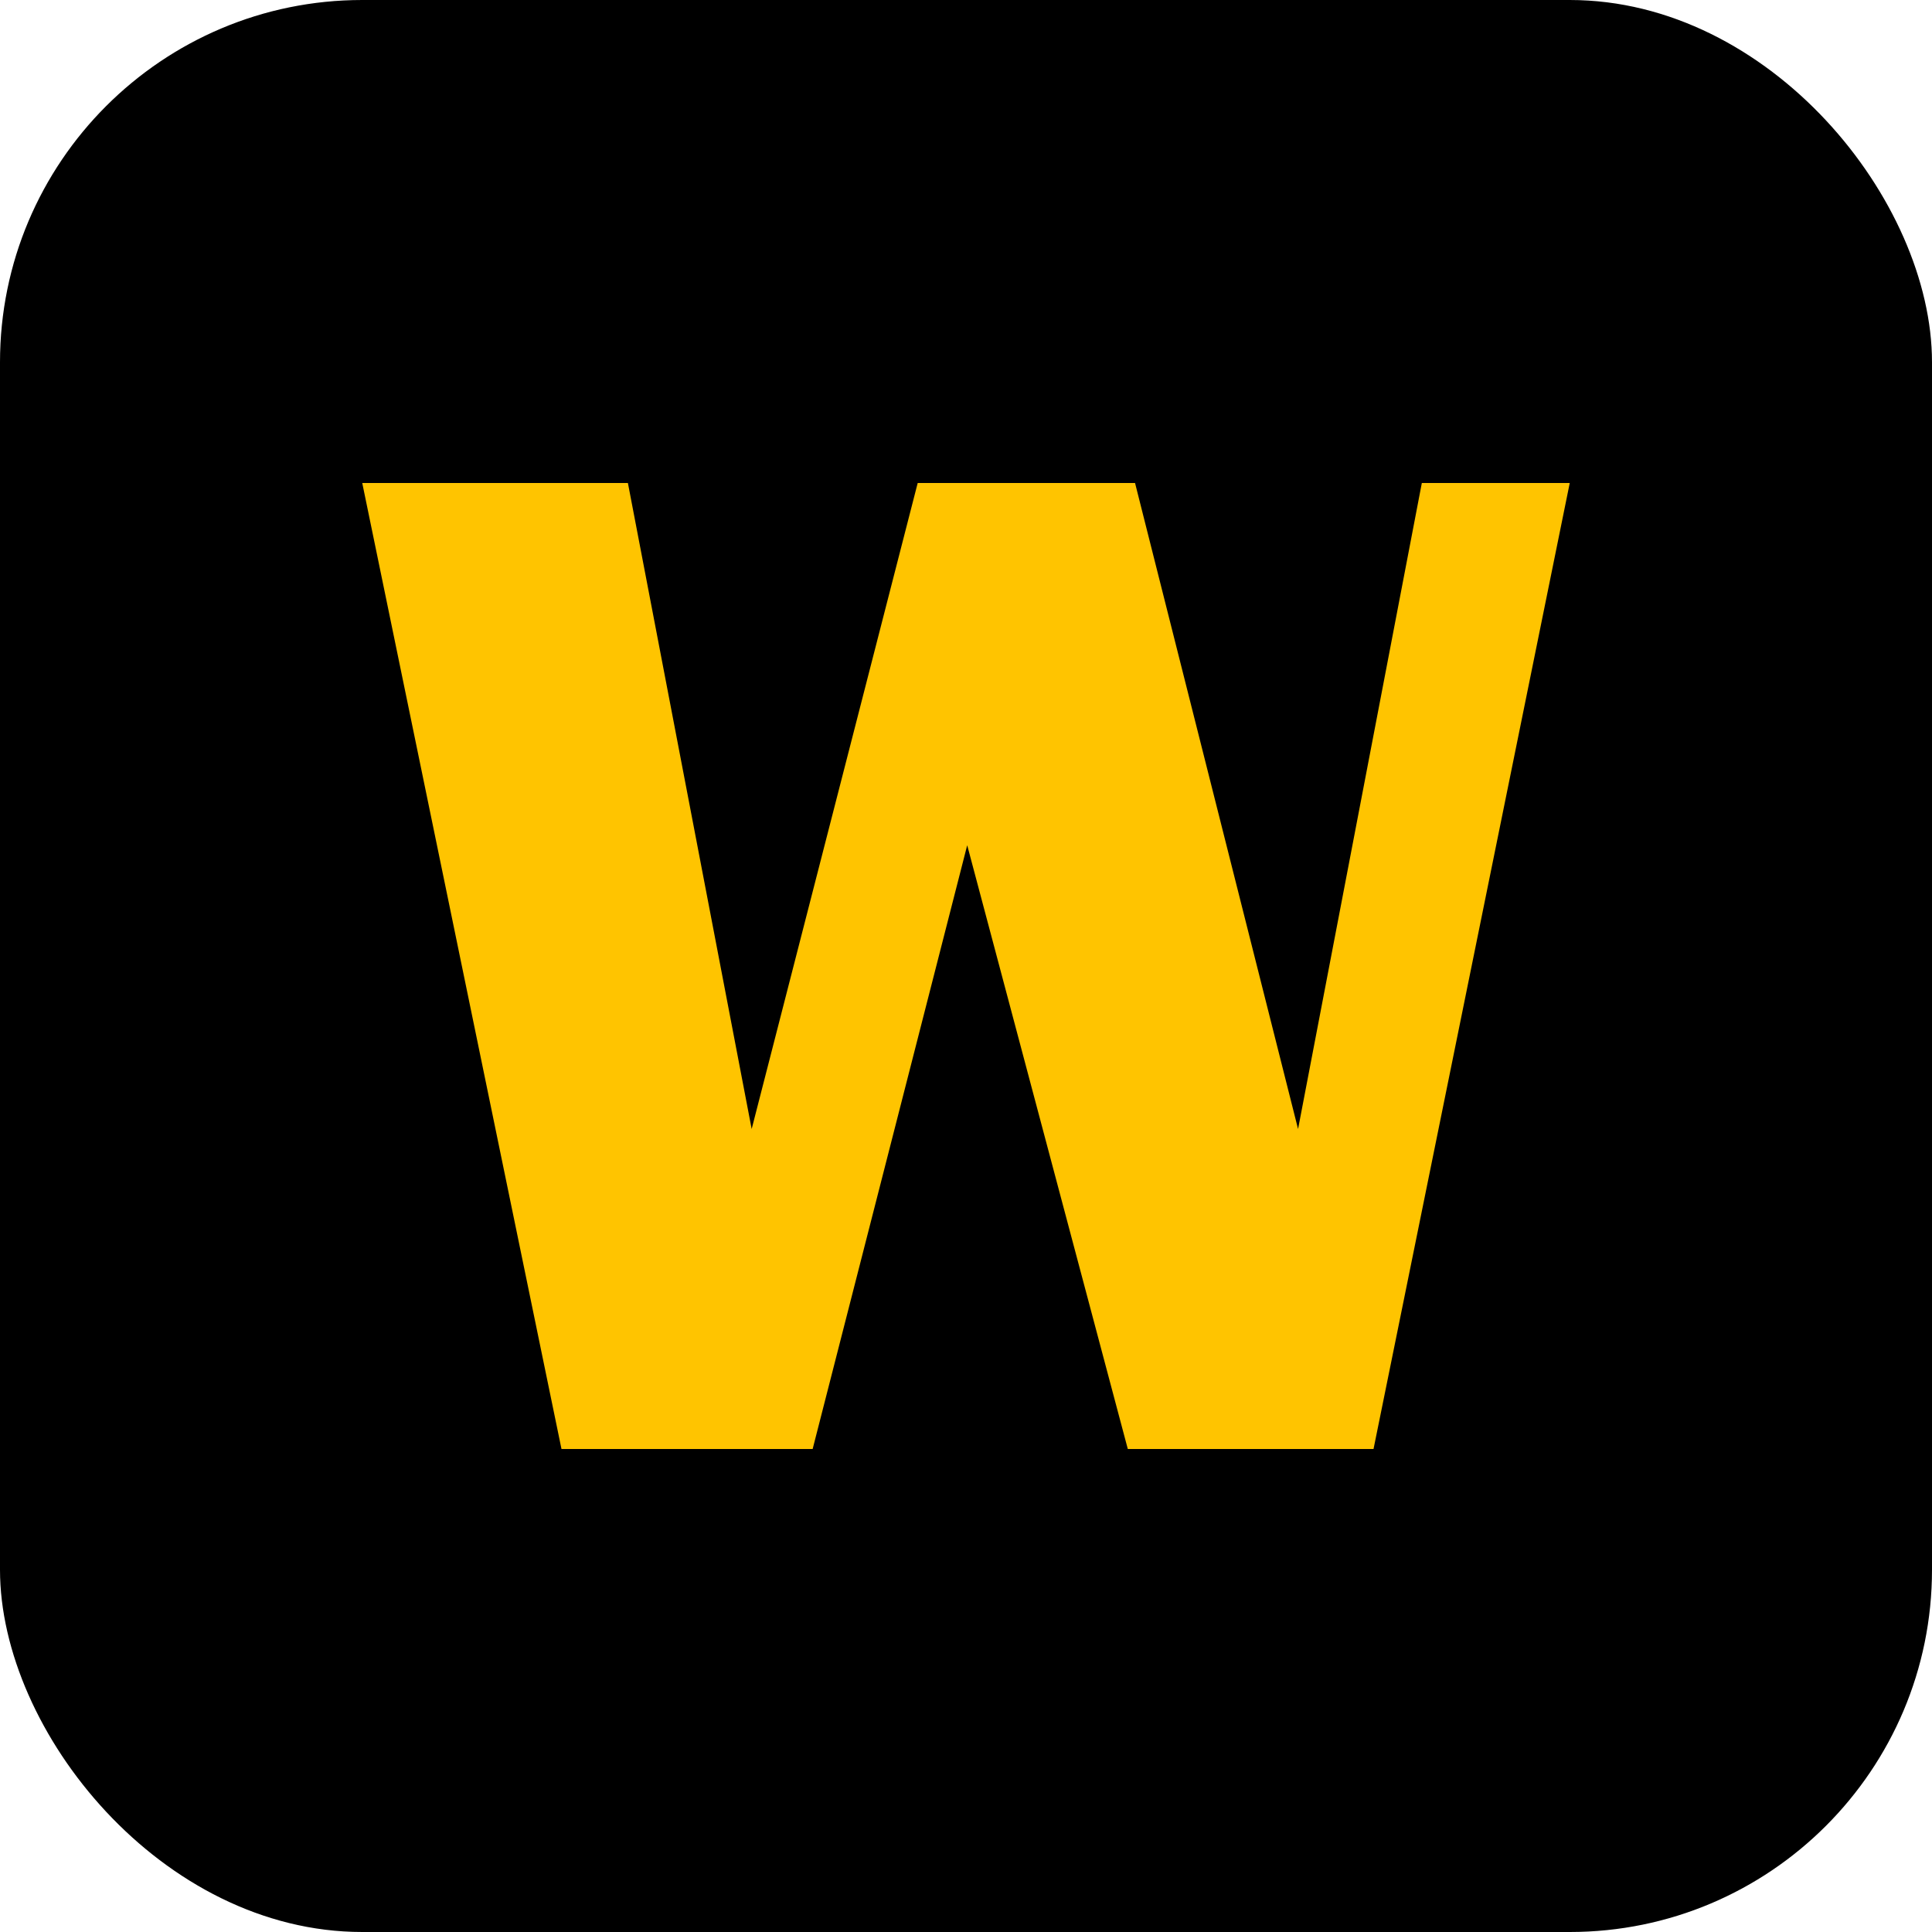
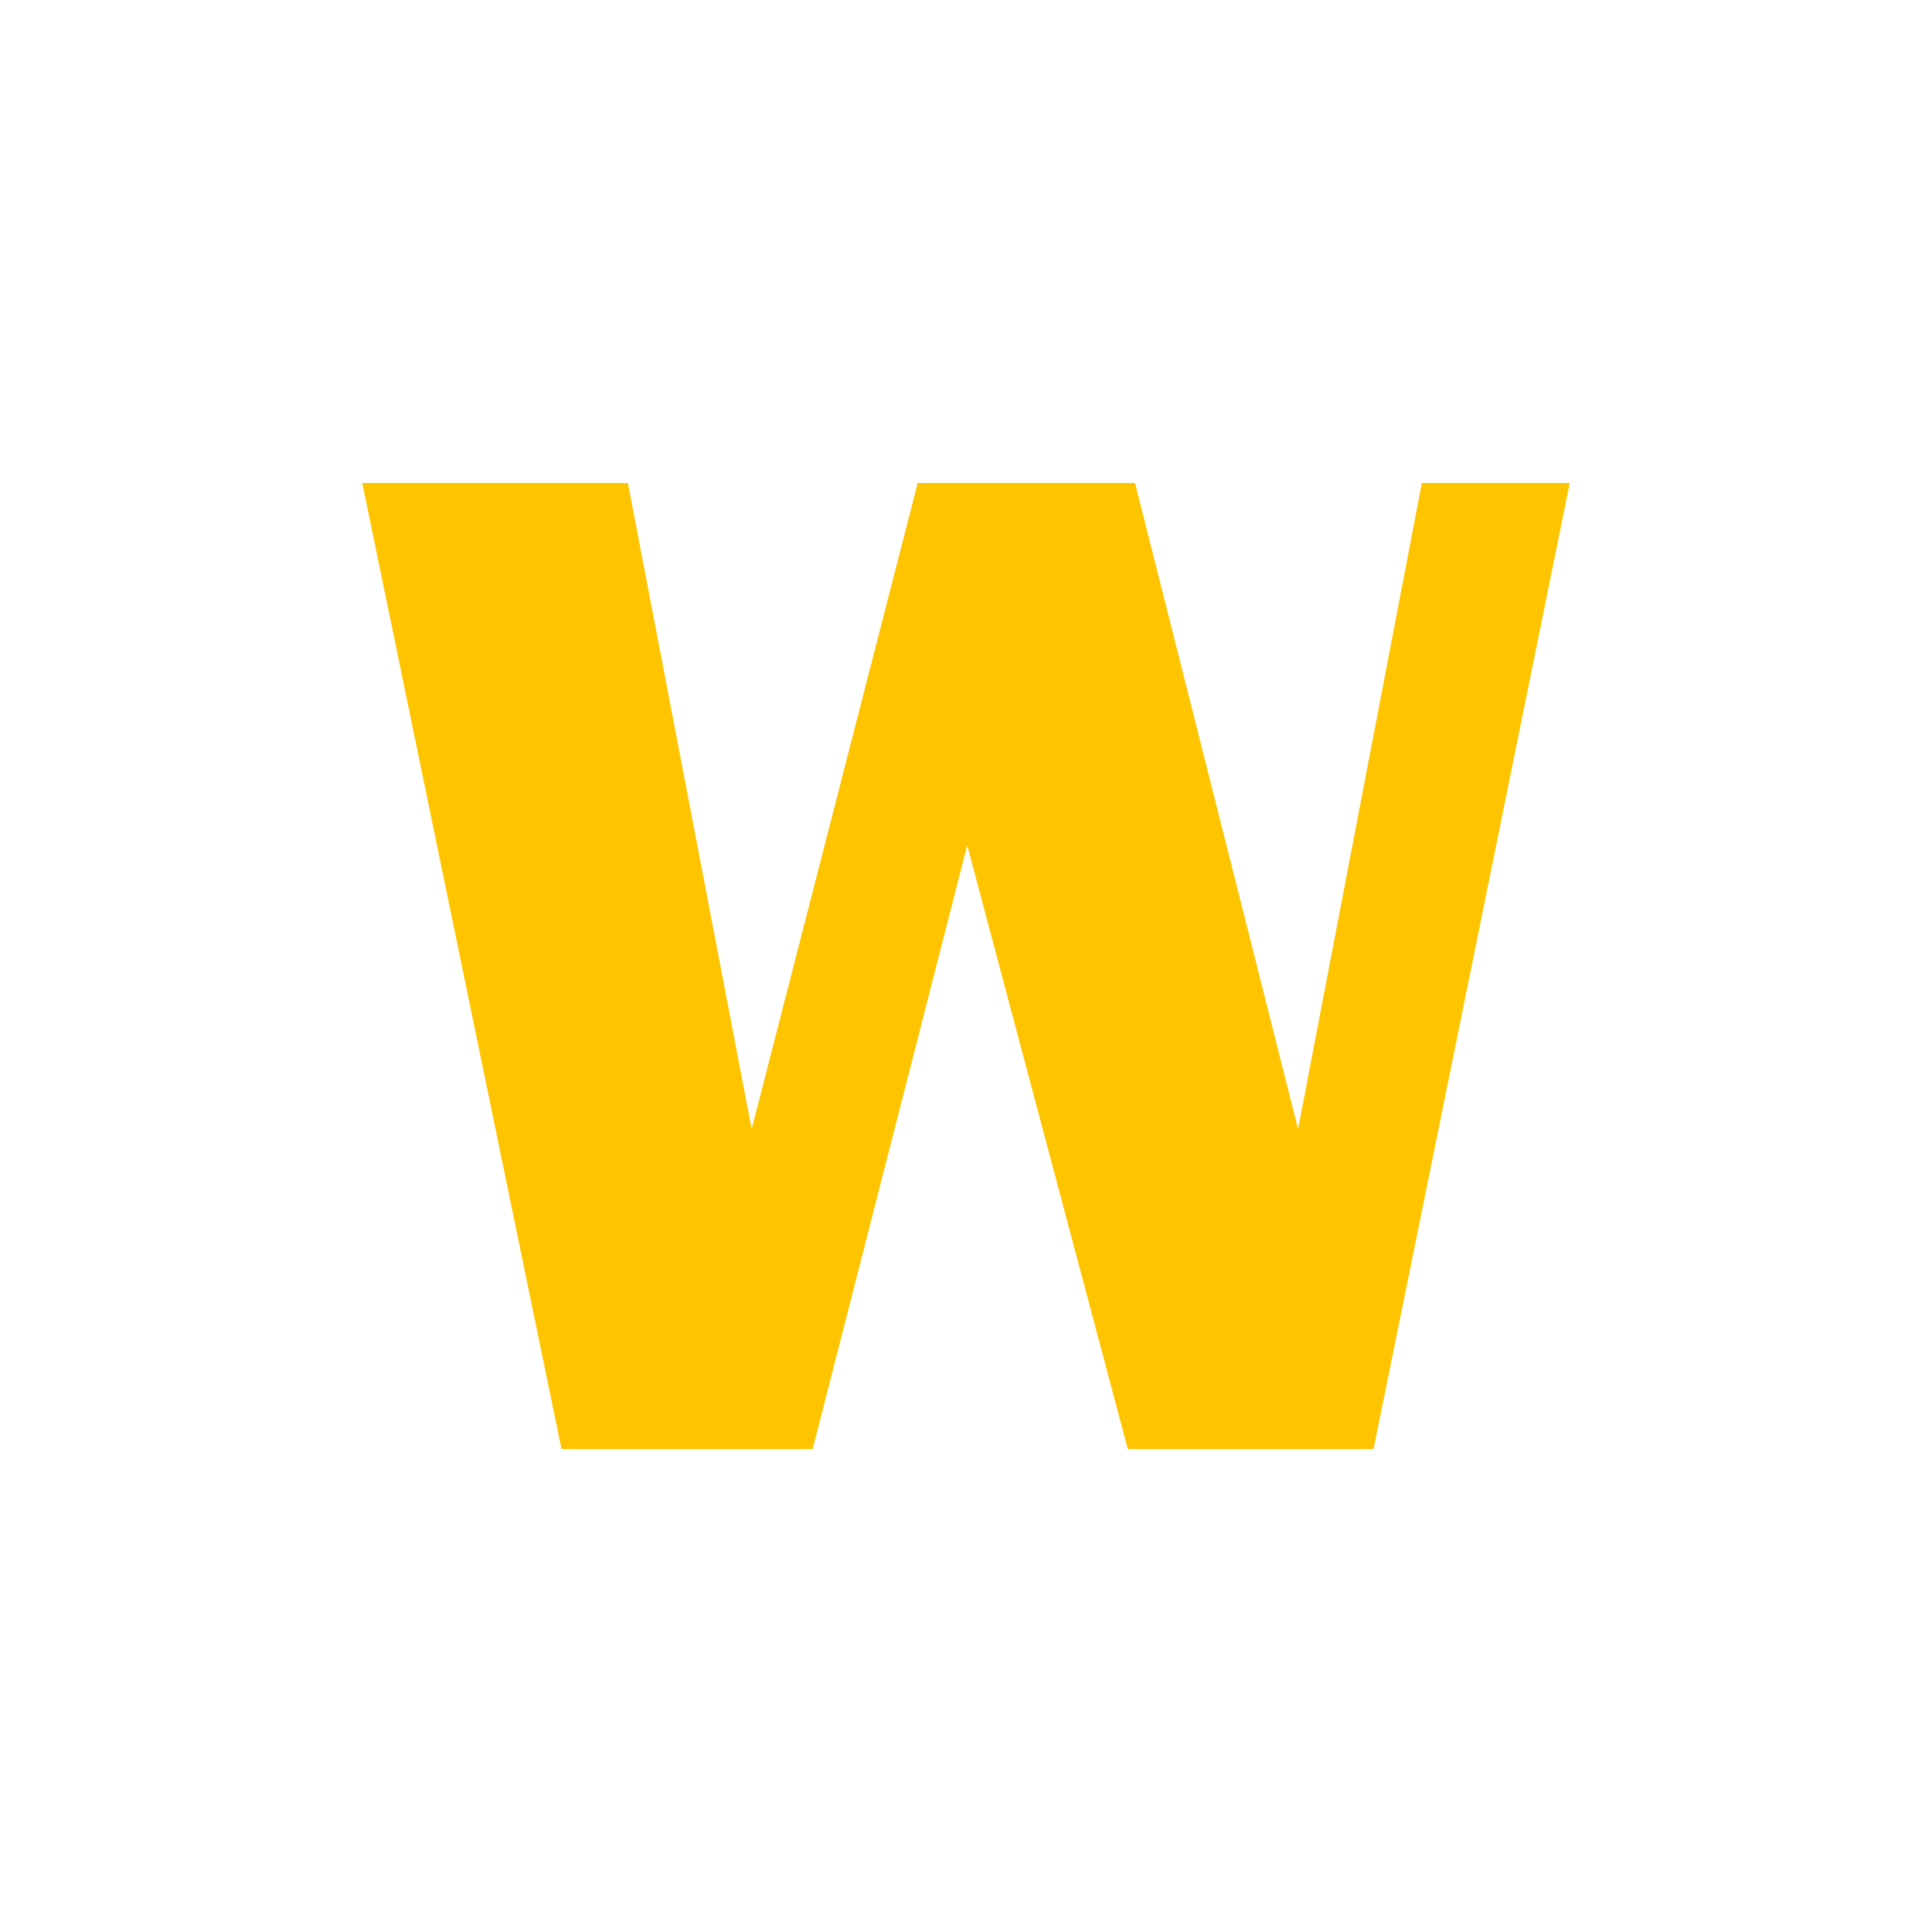
<svg xmlns="http://www.w3.org/2000/svg" viewBox="0 0 32 32" role="img" aria-label="Wallaroo Favicon">
-   <rect width="32" height="32" rx="6" fill="#000" />
  <path fill="#ffc400" d="M6 8h4.4l2.05 10.7L15.2 8h3.6l2.7 10.7L23.55 8H26l-3.25 16h-4.07l-2.66-10-2.56 10H9.3z" />
</svg>